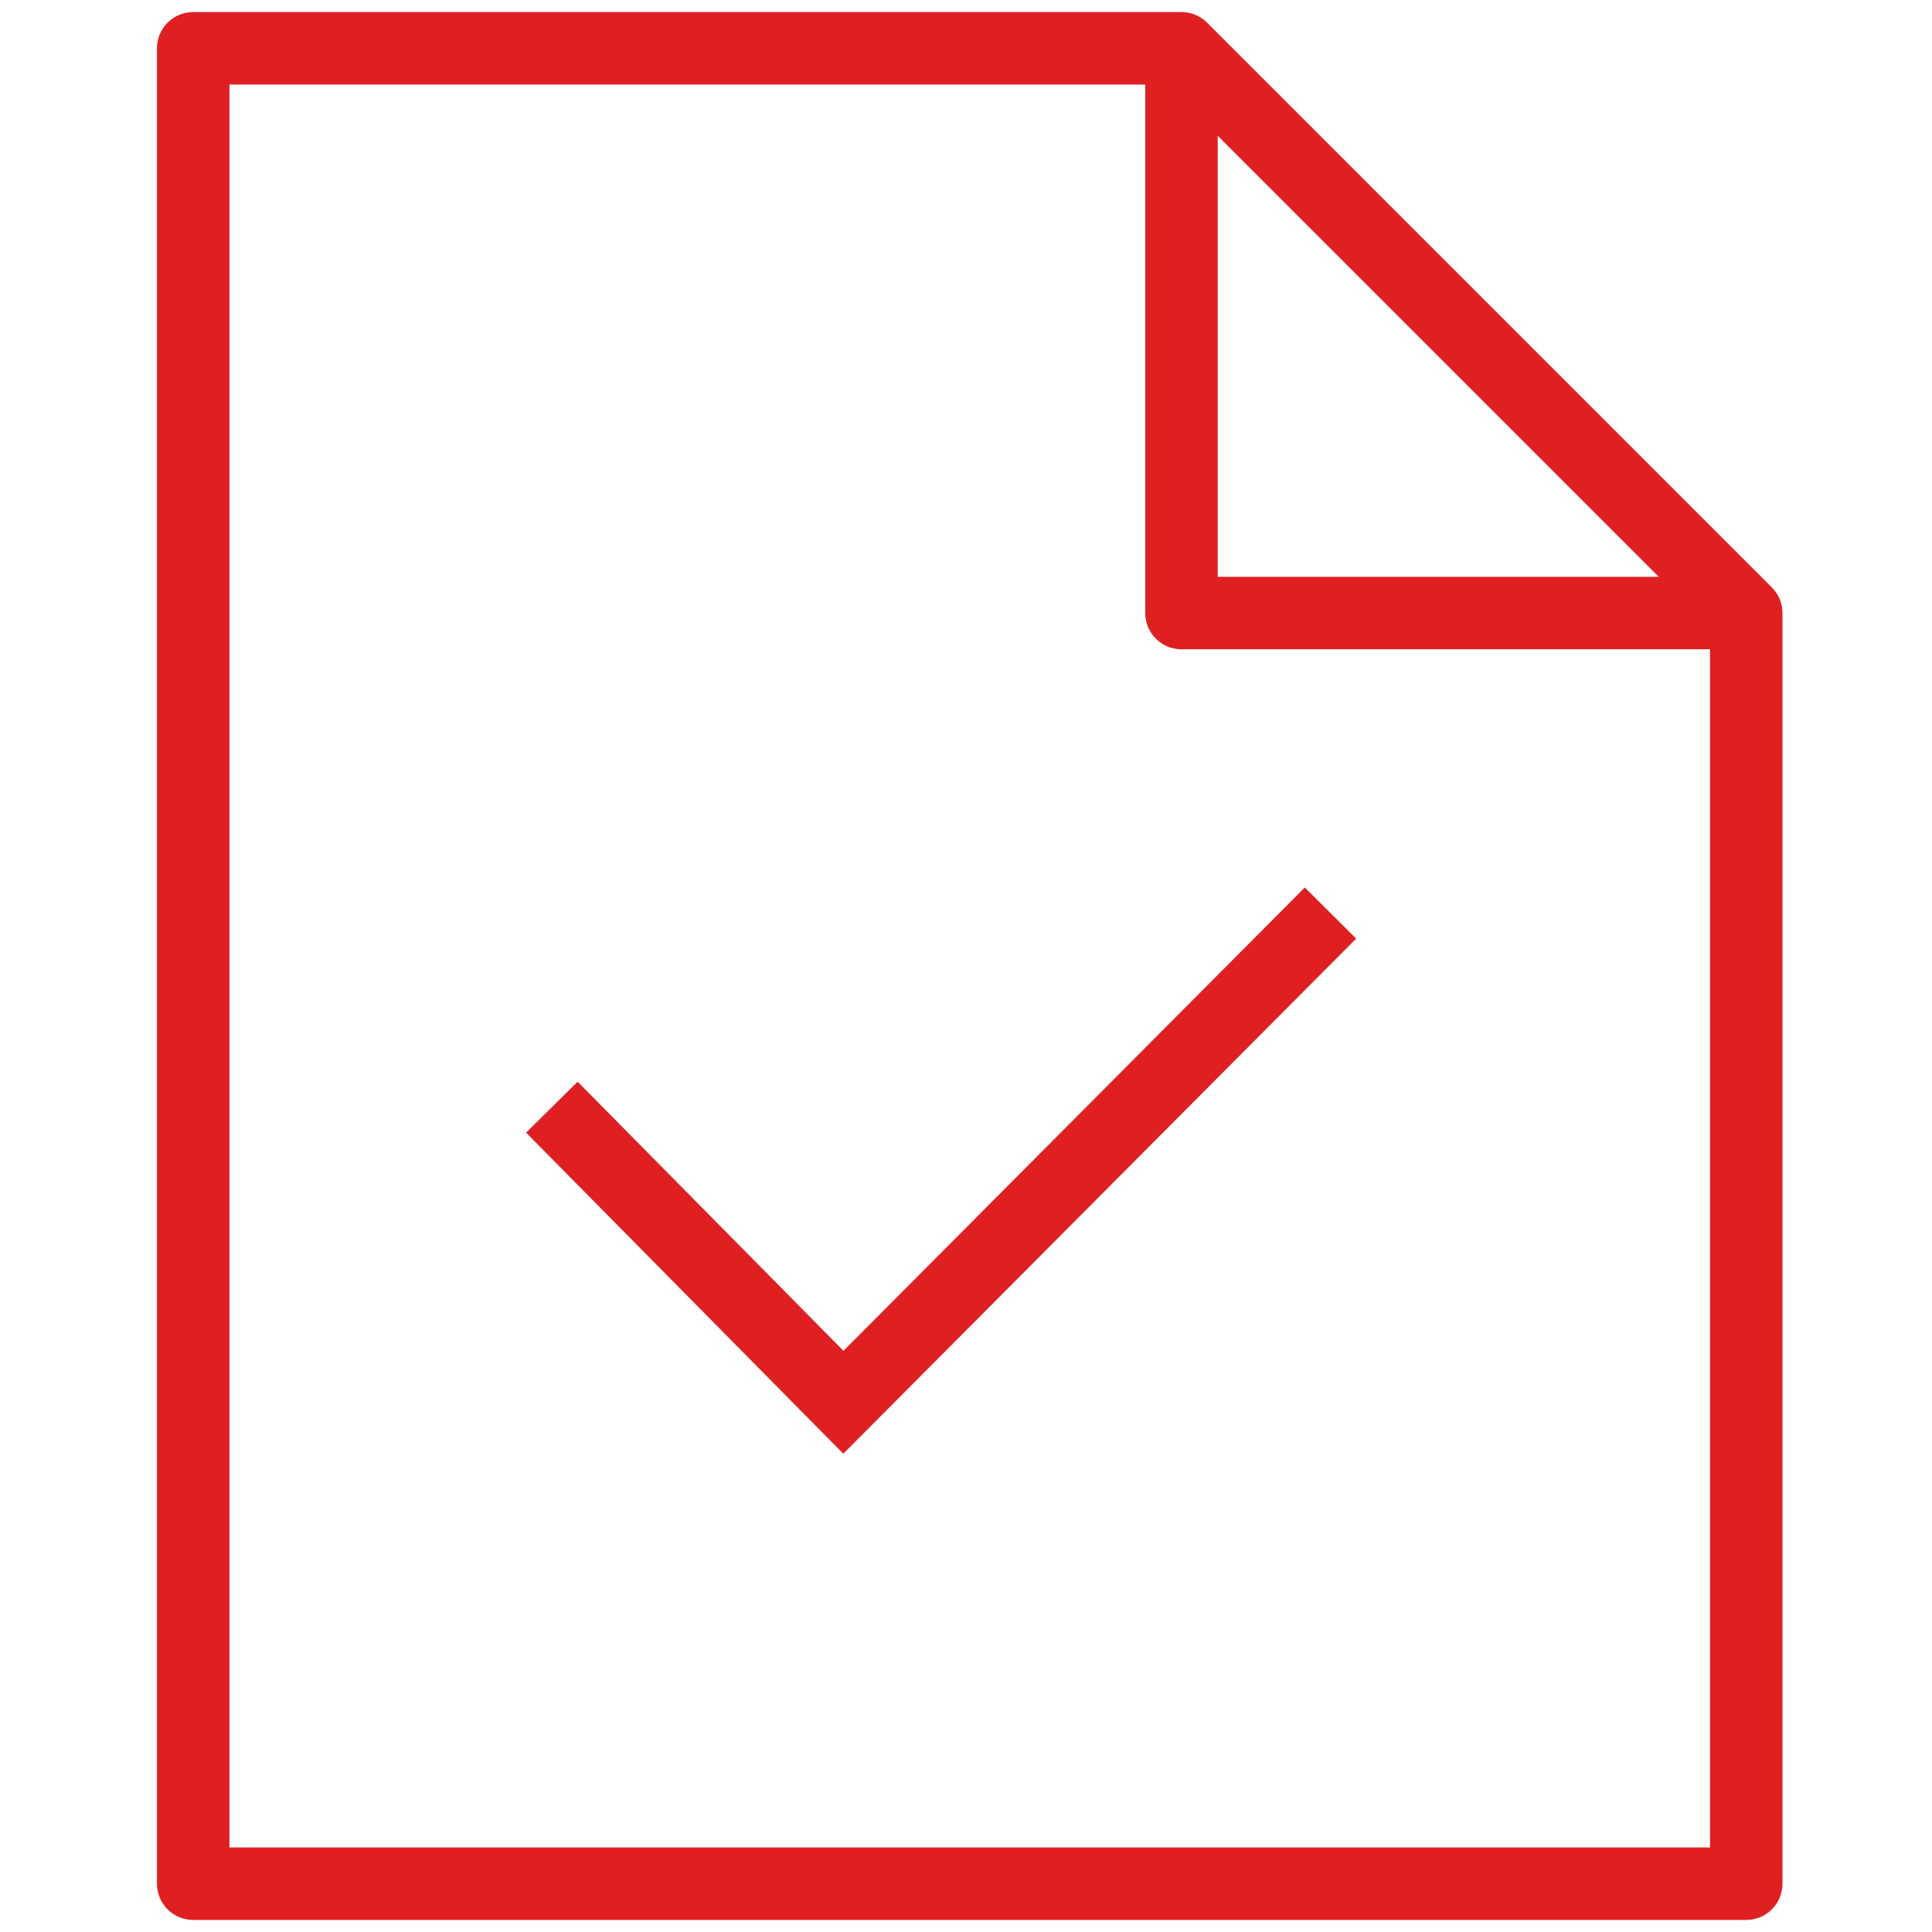
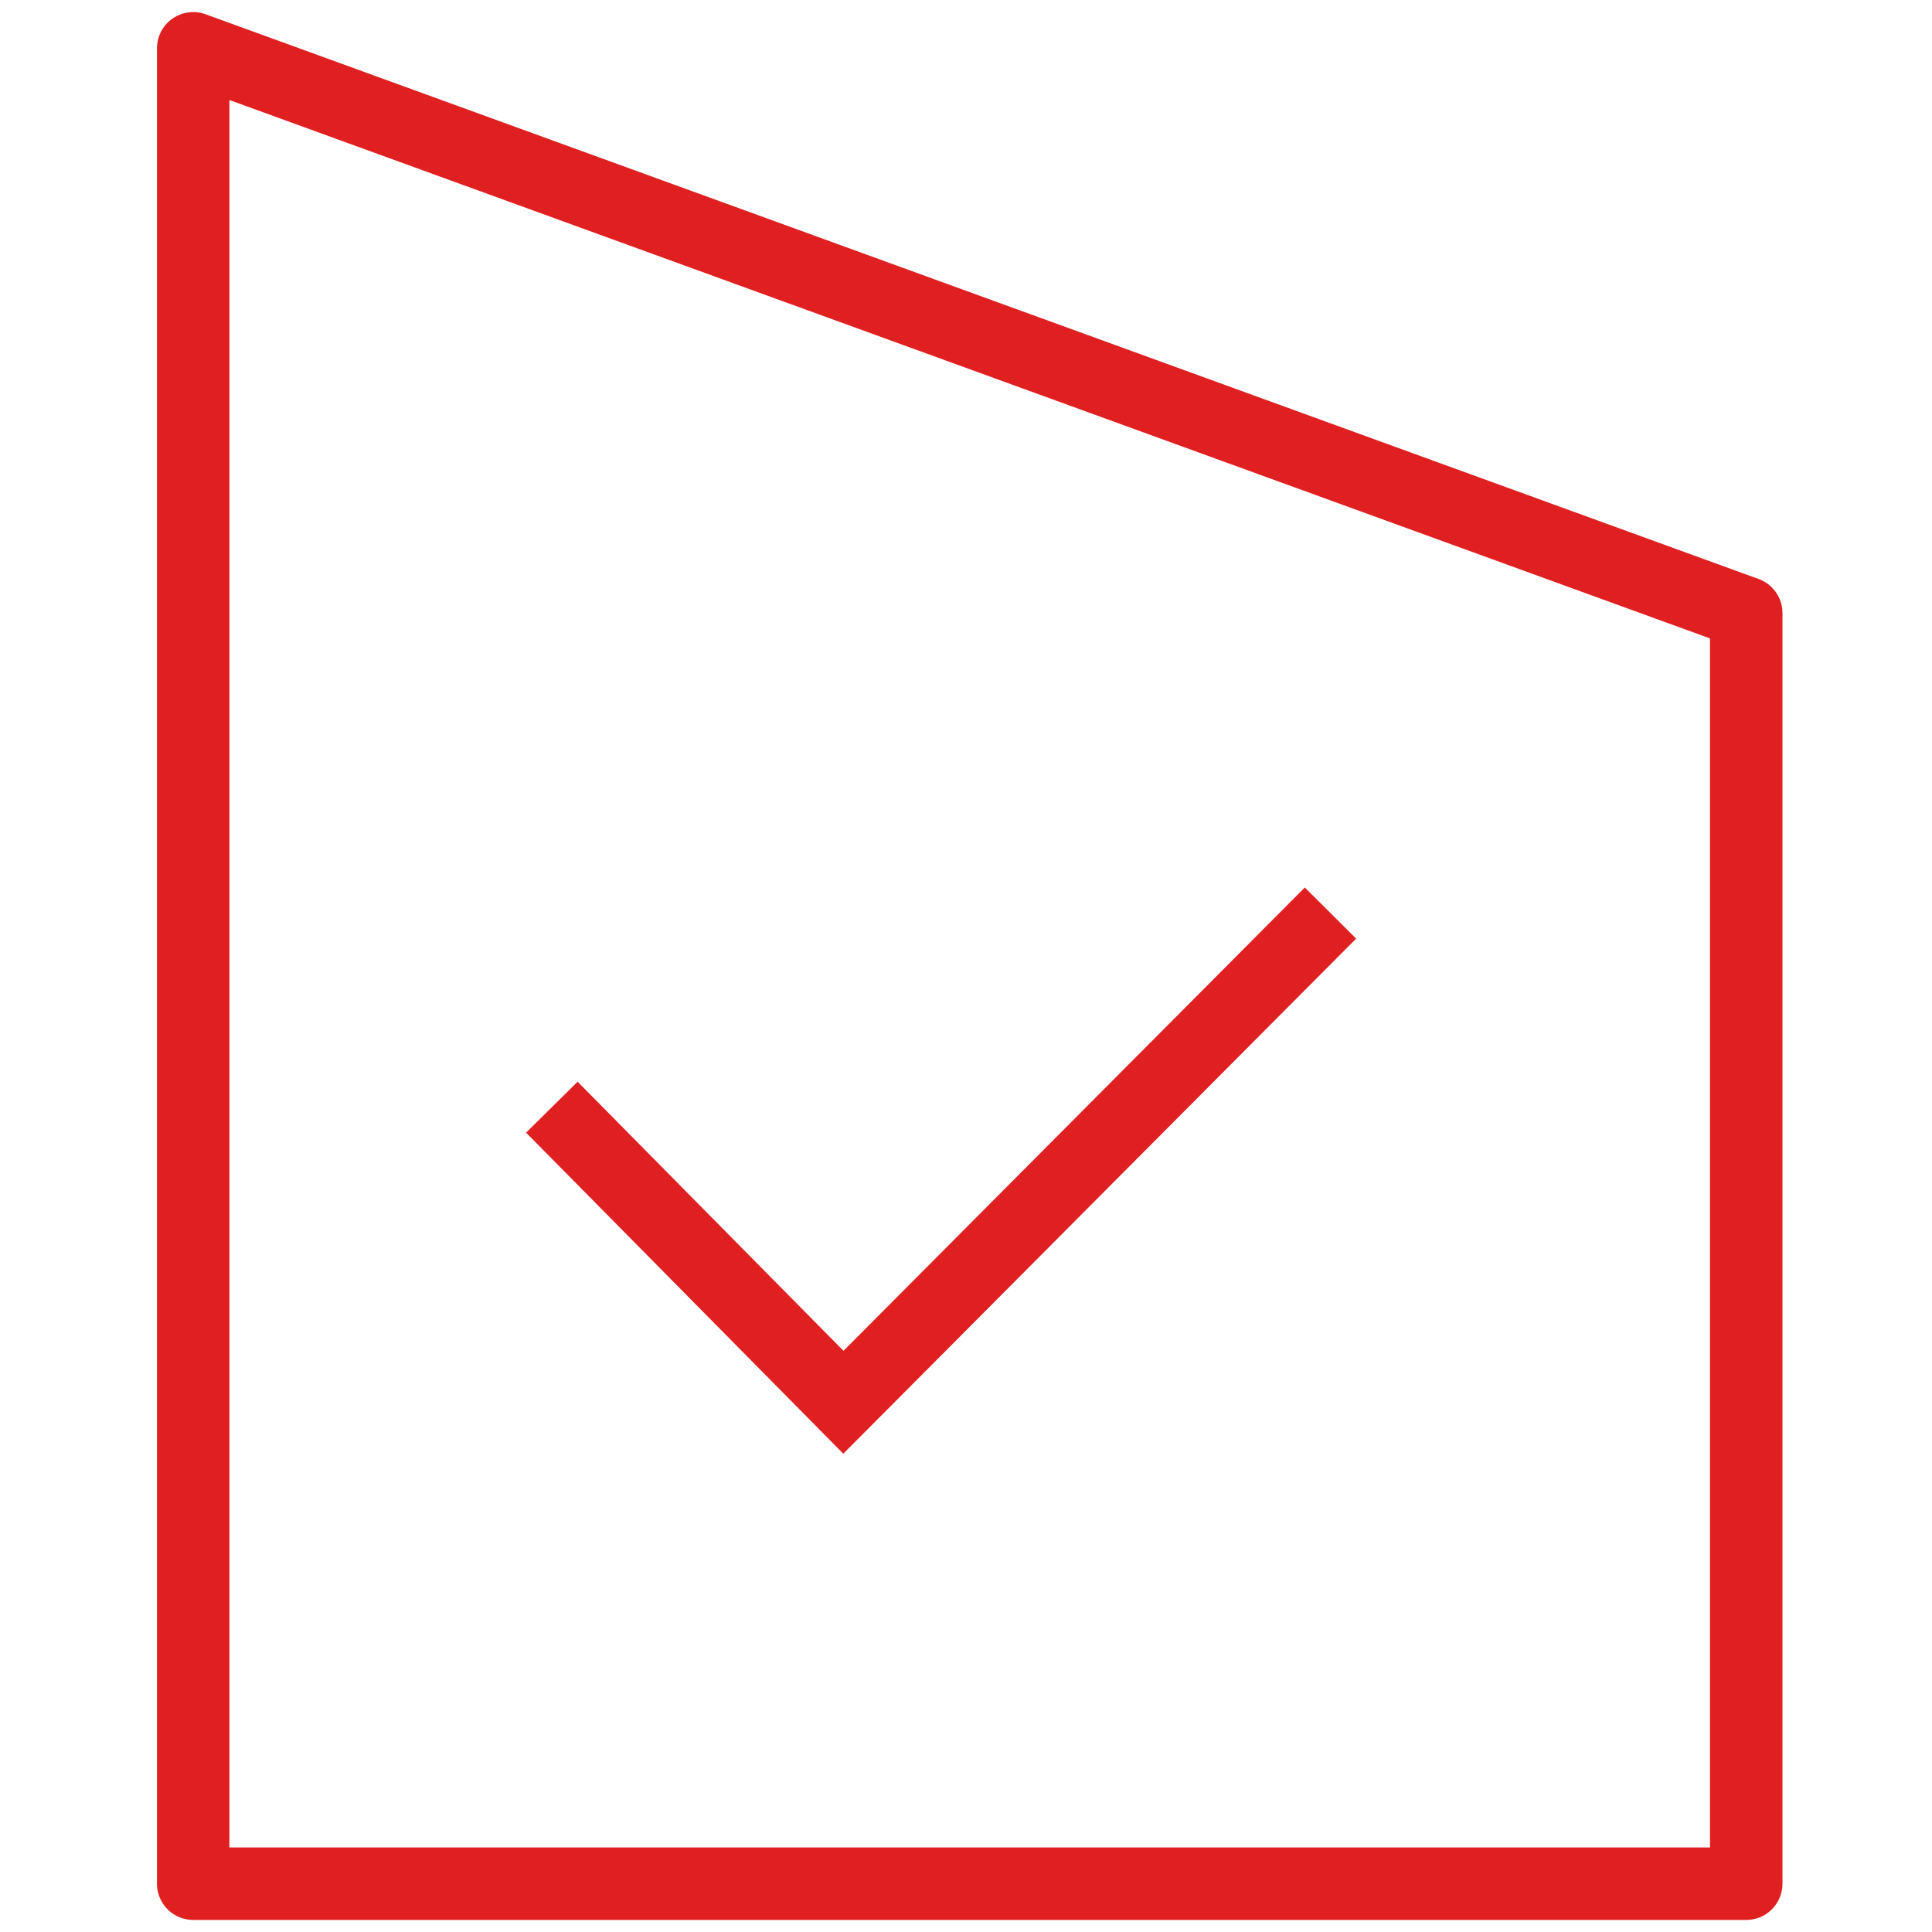
<svg xmlns="http://www.w3.org/2000/svg" width="80" height="80" viewBox="0 0 80 80" fill="none">
-   <path d="M72.308 25.385V78H8V2H48.923L72.308 25.385Z" stroke="#E01F21" stroke-width="3" stroke-linejoin="round" />
-   <path d="M72.308 25.385H48.923V2" stroke="#E01F21" stroke-width="3" stroke-linejoin="round" />
+   <path d="M72.308 25.385V78H8V2L72.308 25.385Z" stroke="#E01F21" stroke-width="3" stroke-linejoin="round" />
  <path d="M22.851 45.846L34.923 58.065L55.092 37.808" stroke="#E01F21" stroke-width="3" stroke-miterlimit="10" />
</svg>